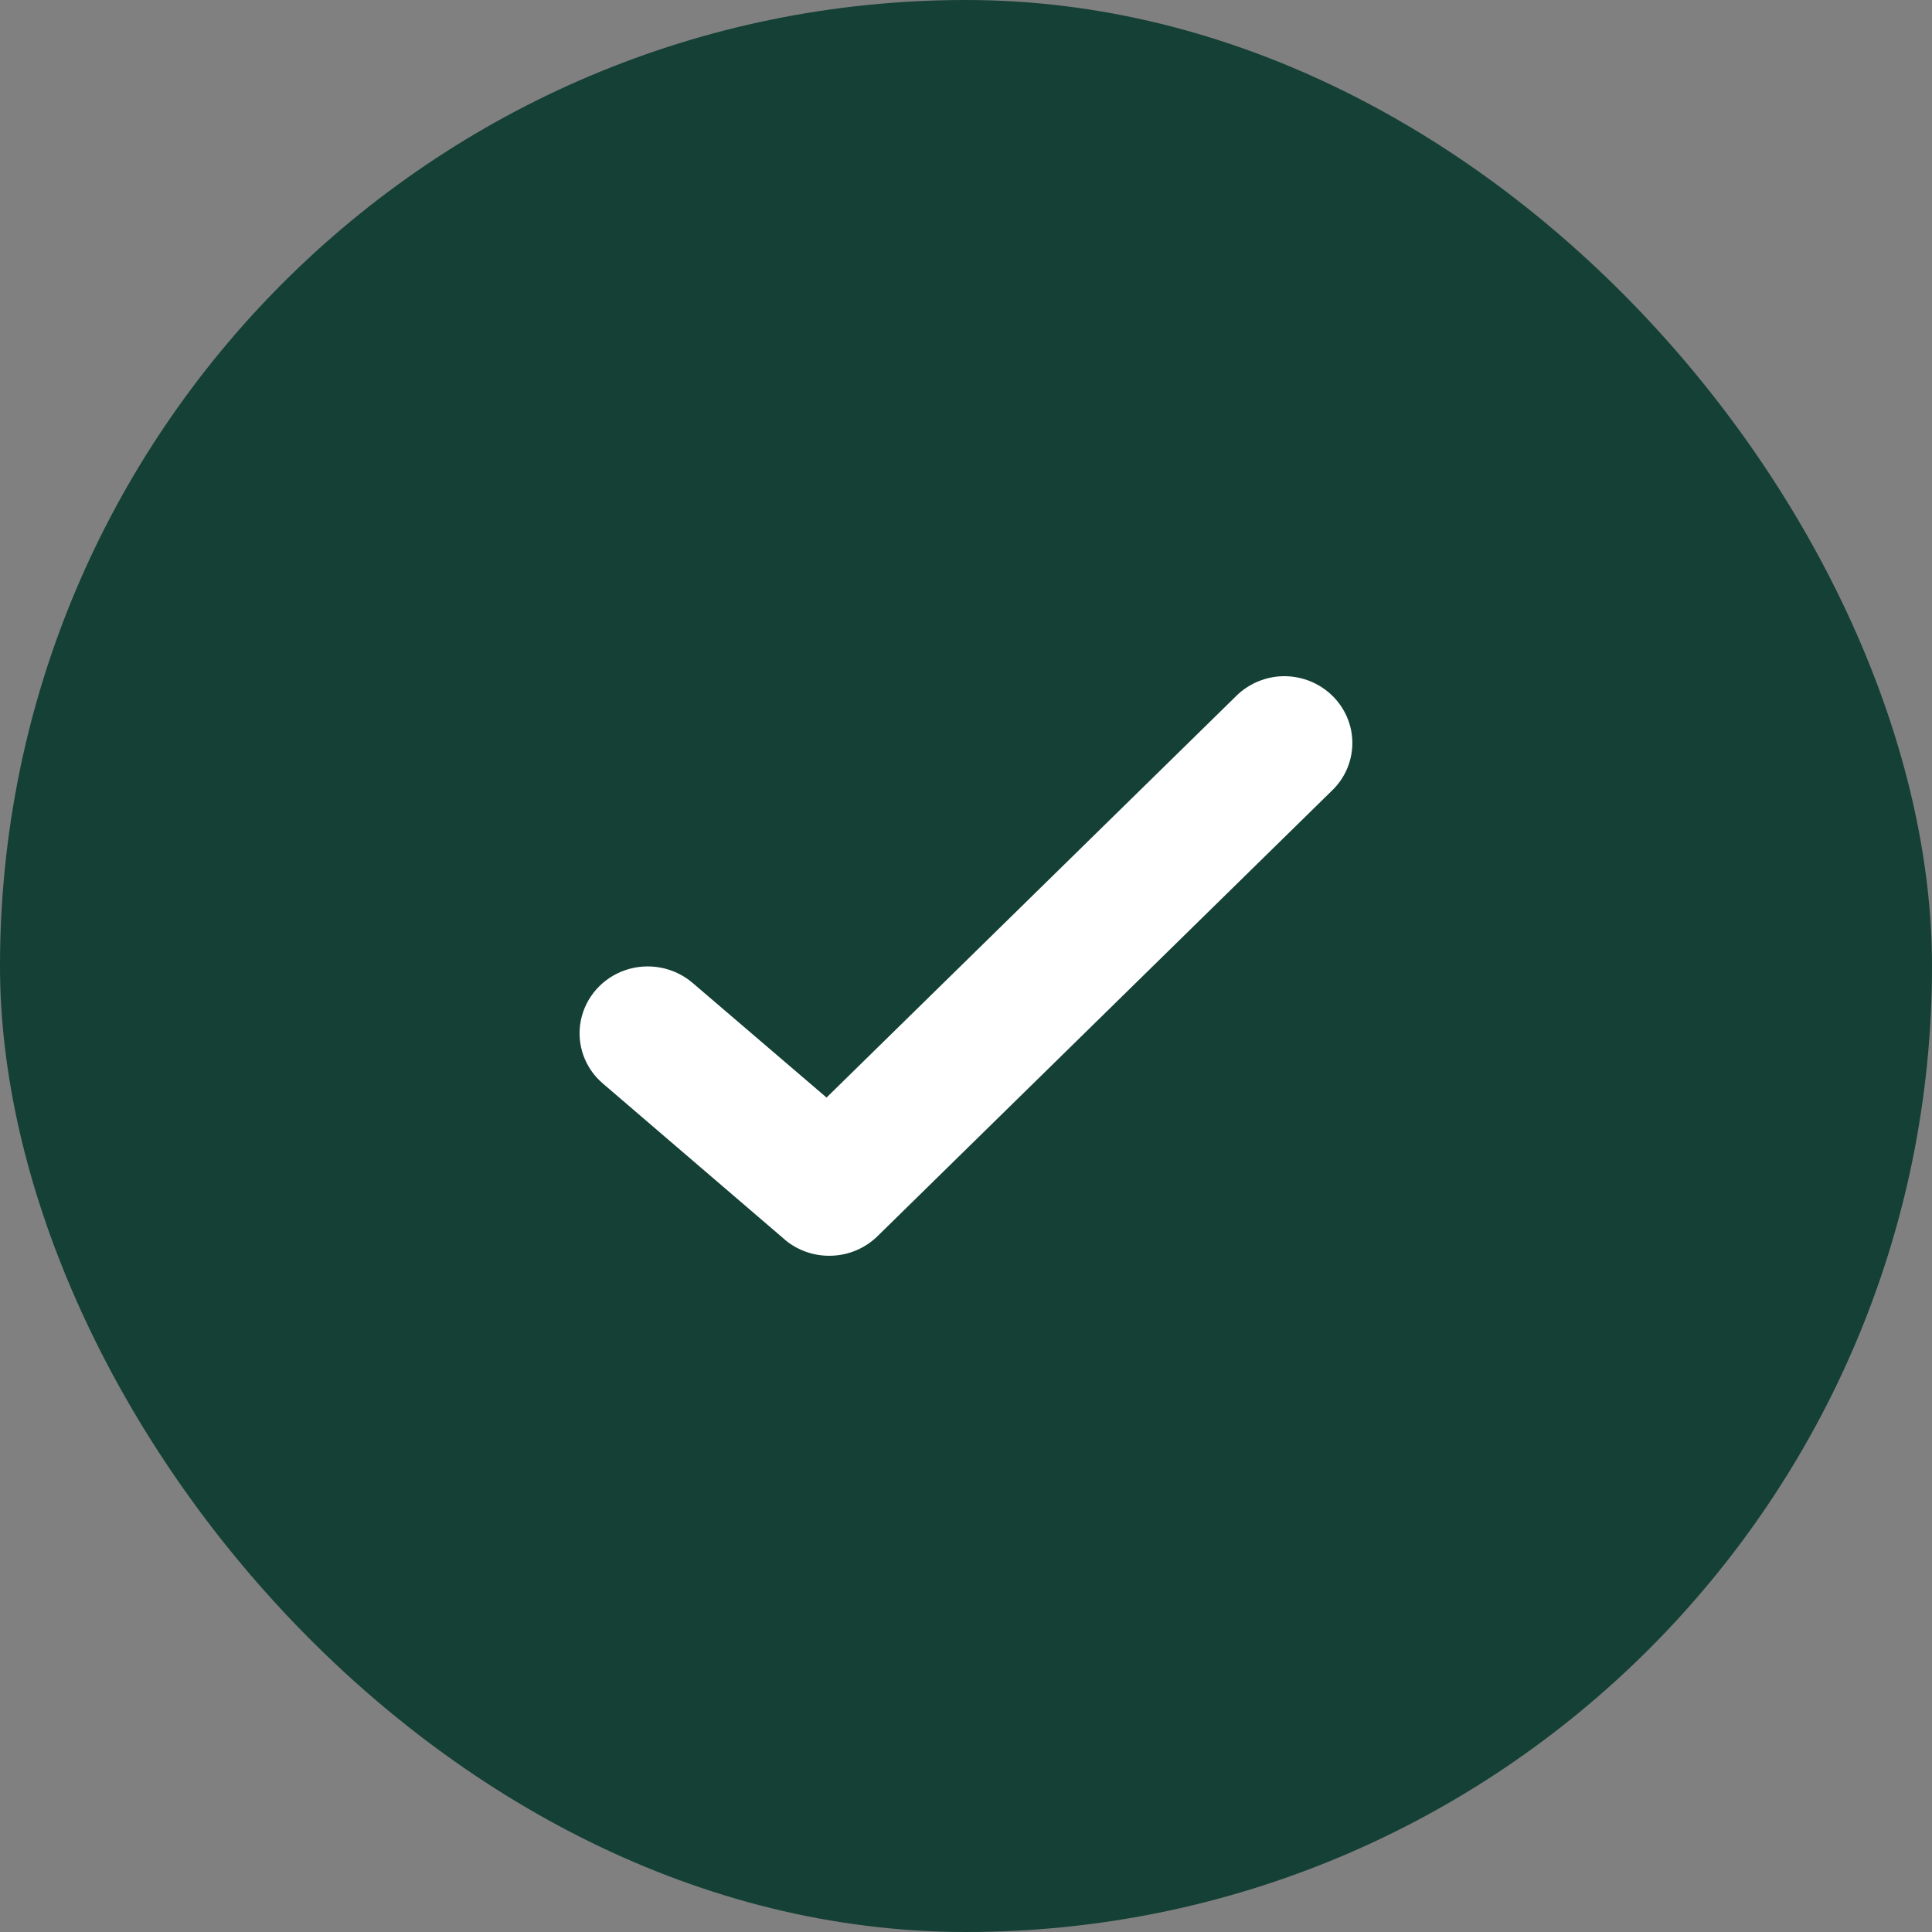
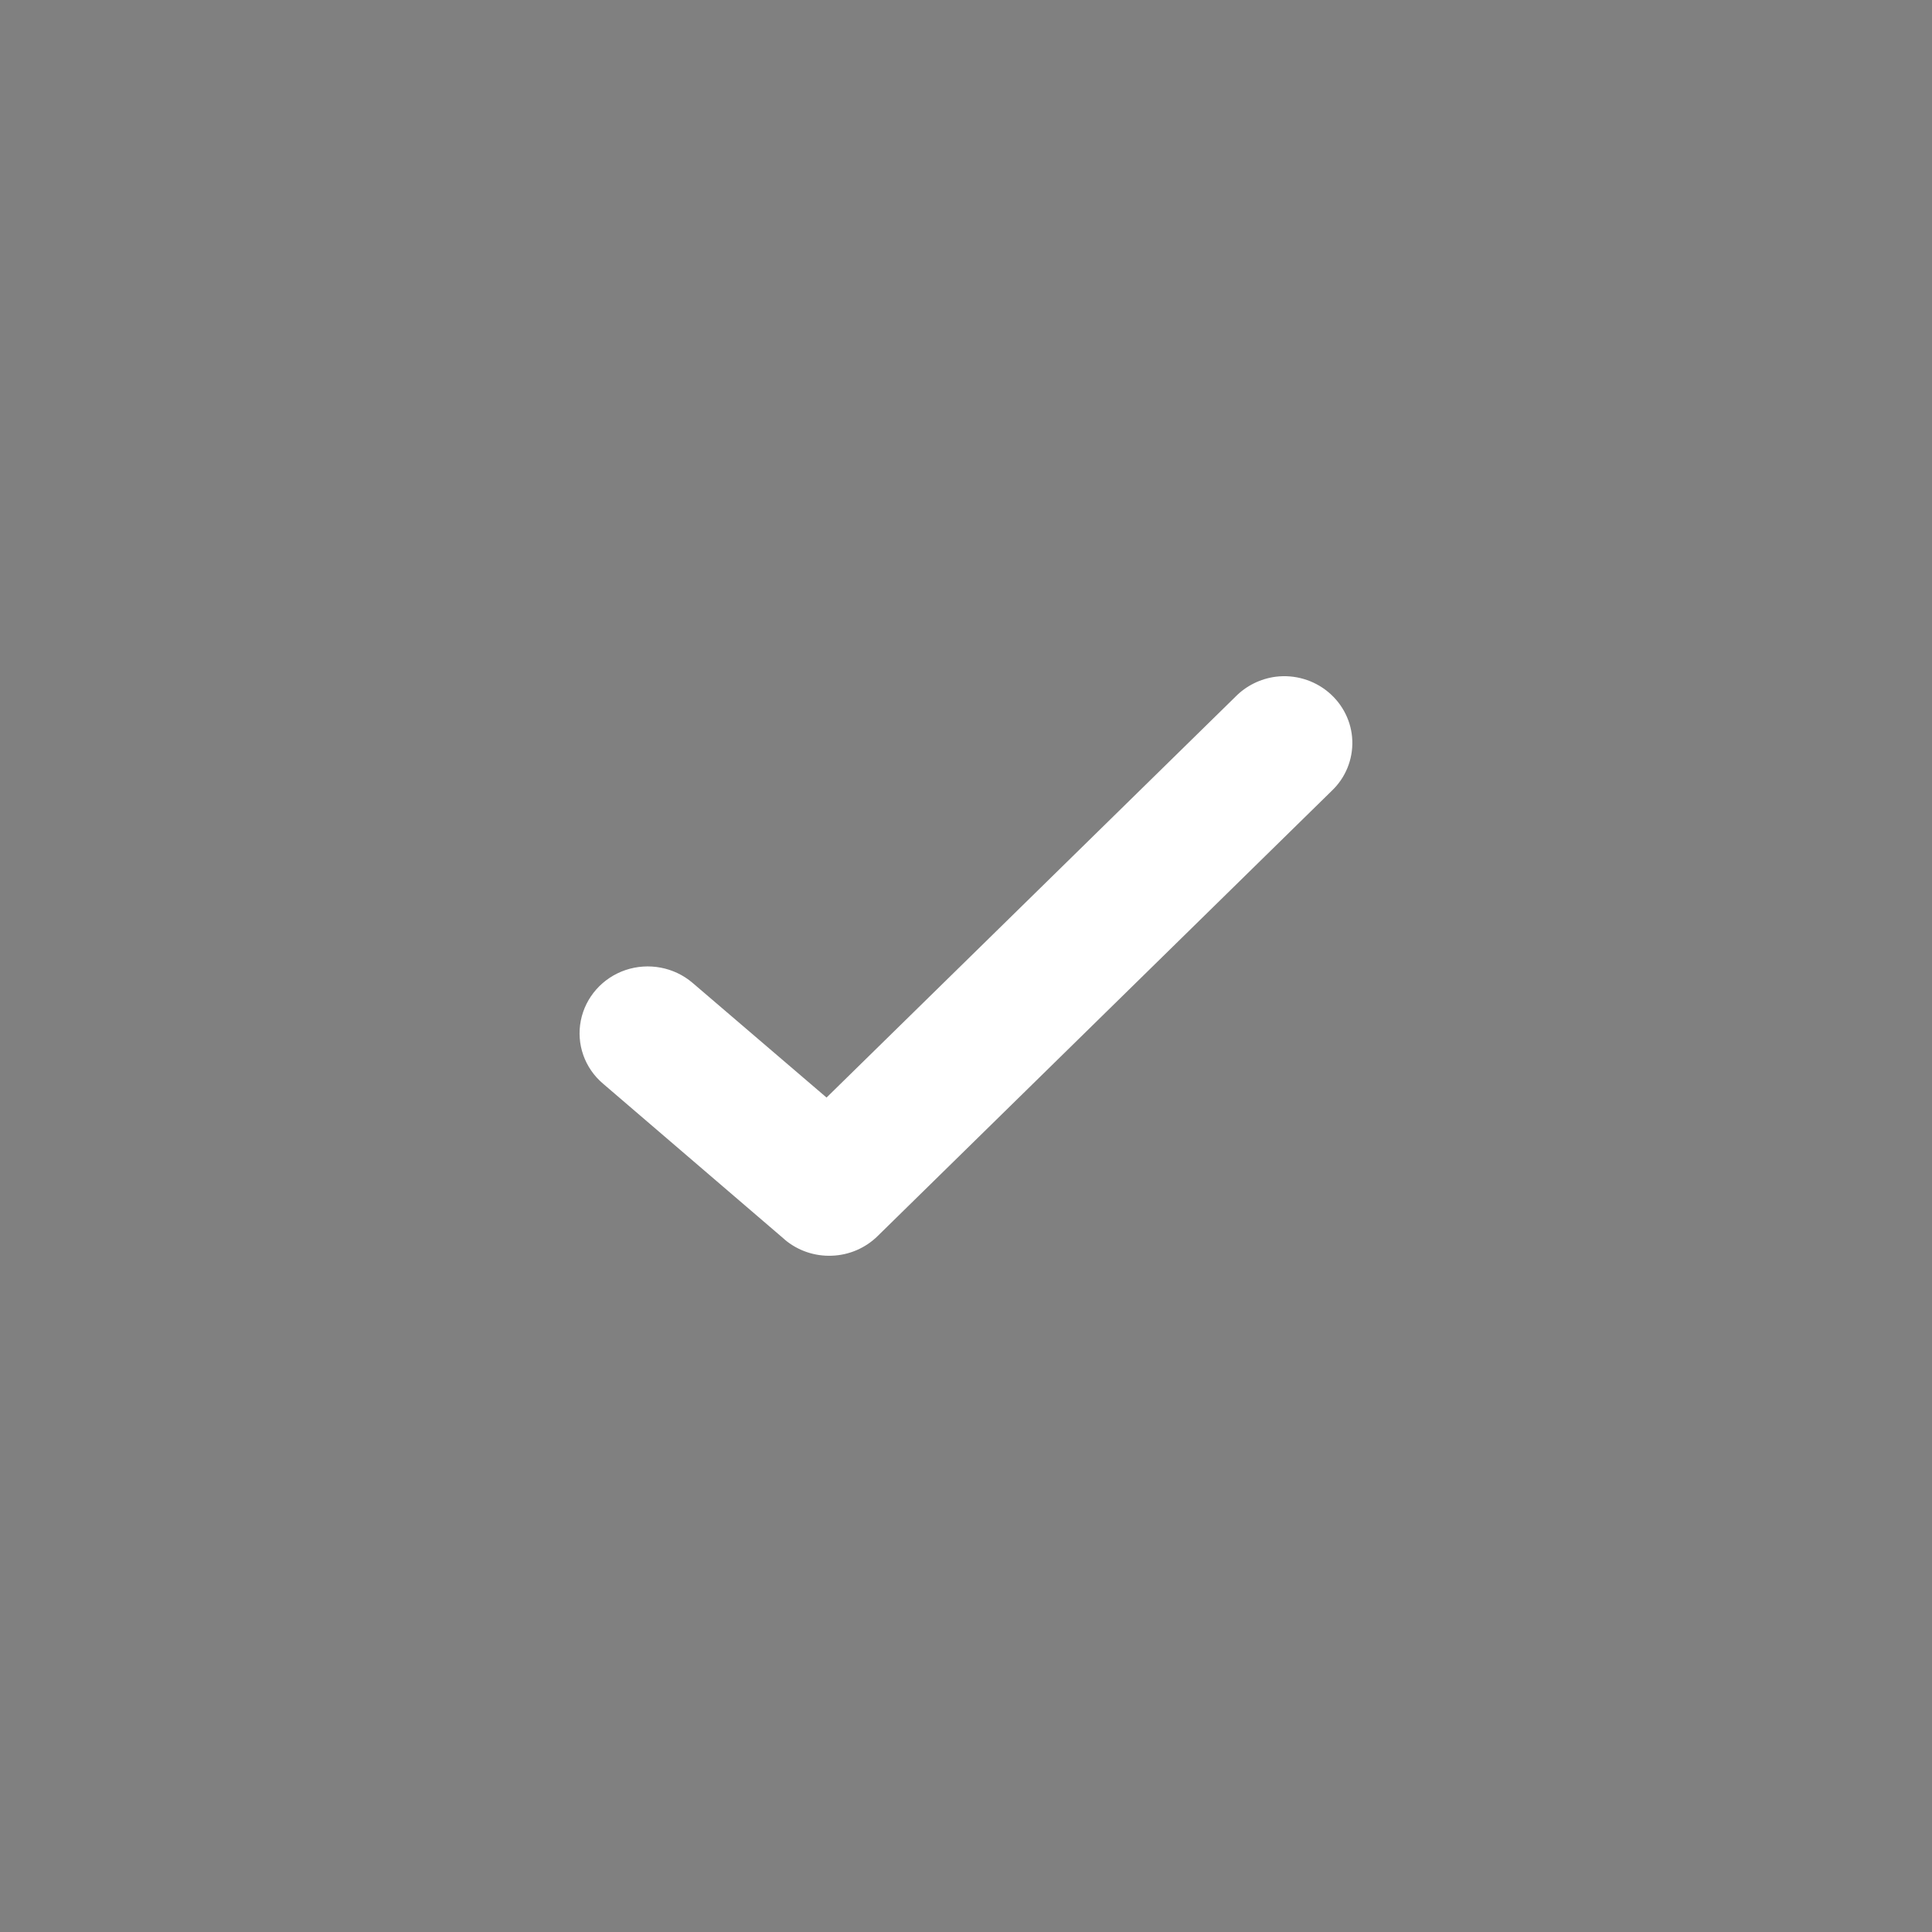
<svg xmlns="http://www.w3.org/2000/svg" width="22" height="22" viewBox="0 0 22 22" fill="none">
  <rect x="0" y="0" width="22" height="22" fill="#808080" stroke="none" />
-   <rect width="22" height="22" rx="11" fill="#144036" />
  <path d="M14.527 7.706C14.351 7.729 14.189 7.81 14.066 7.936L9.412 12.498L7.885 11.191C7.676 11.013 7.385 10.958 7.123 11.046C6.861 11.135 6.667 11.354 6.614 11.621C6.561 11.888 6.657 12.162 6.867 12.34L8.935 14.114V14.115C9.084 14.241 9.276 14.307 9.473 14.299C9.669 14.292 9.855 14.212 9.994 14.075L15.165 9.005C15.322 8.856 15.406 8.649 15.399 8.435C15.392 8.222 15.293 8.021 15.127 7.882C14.961 7.743 14.743 7.679 14.527 7.706L14.527 7.706Z" fill="white" />
</svg>